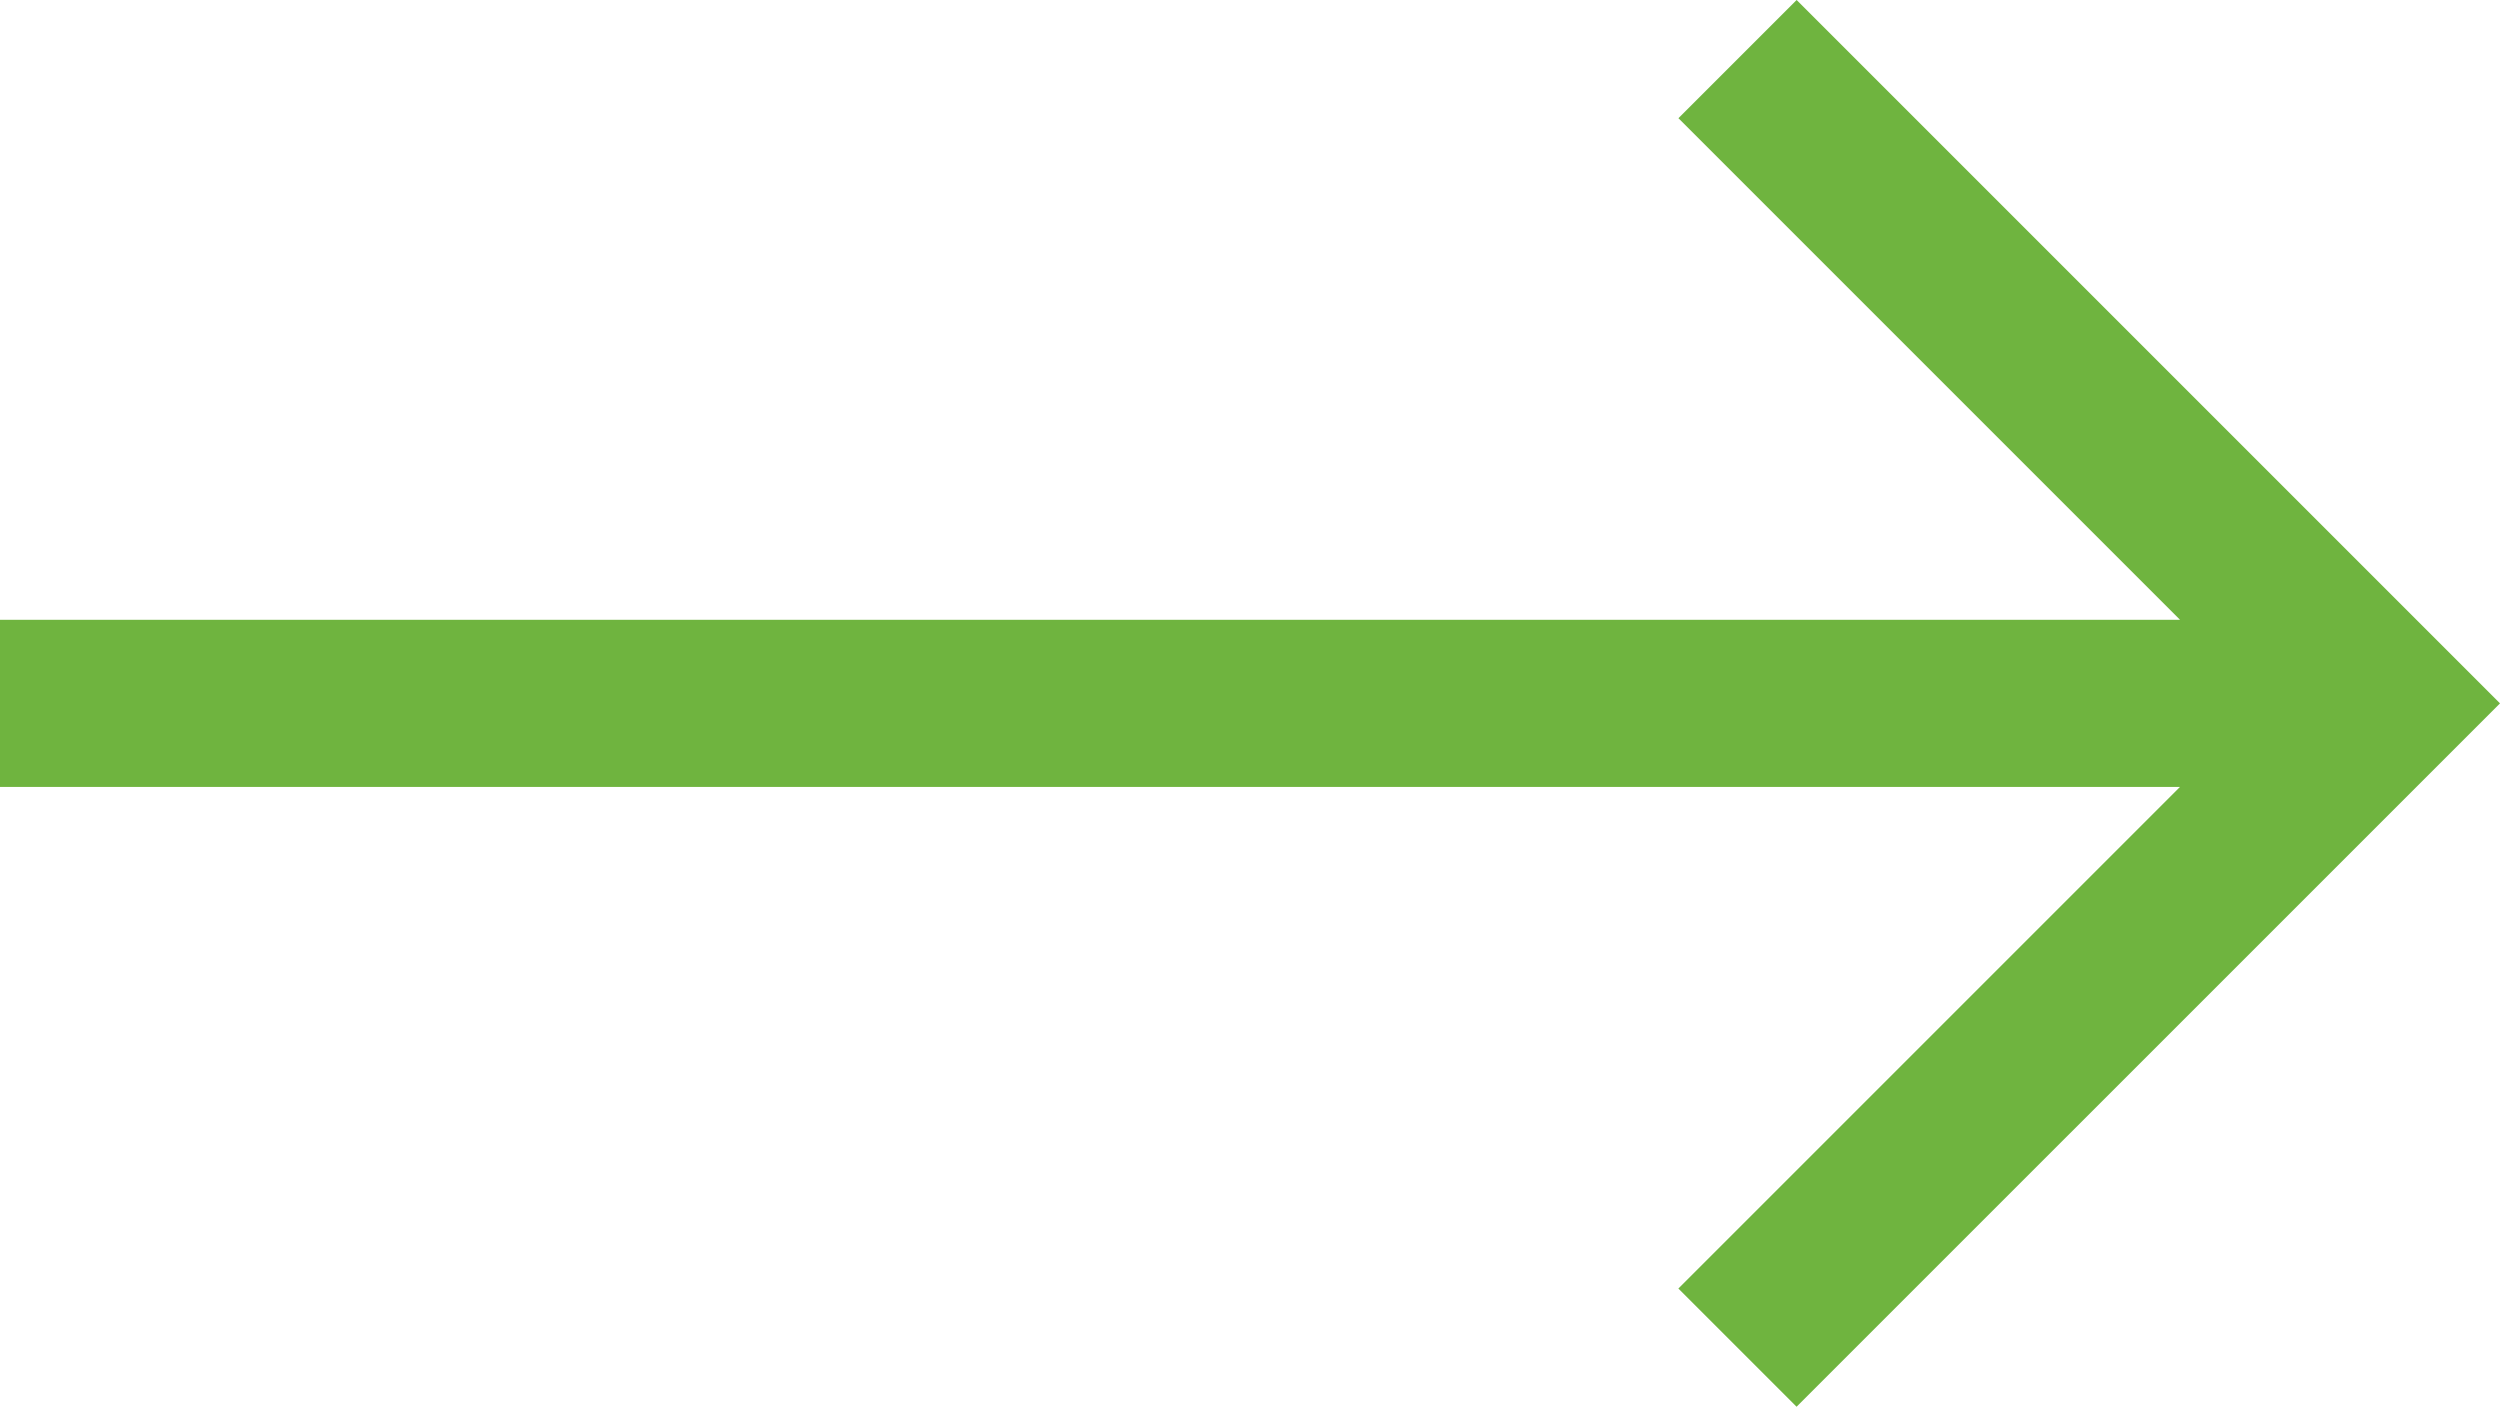
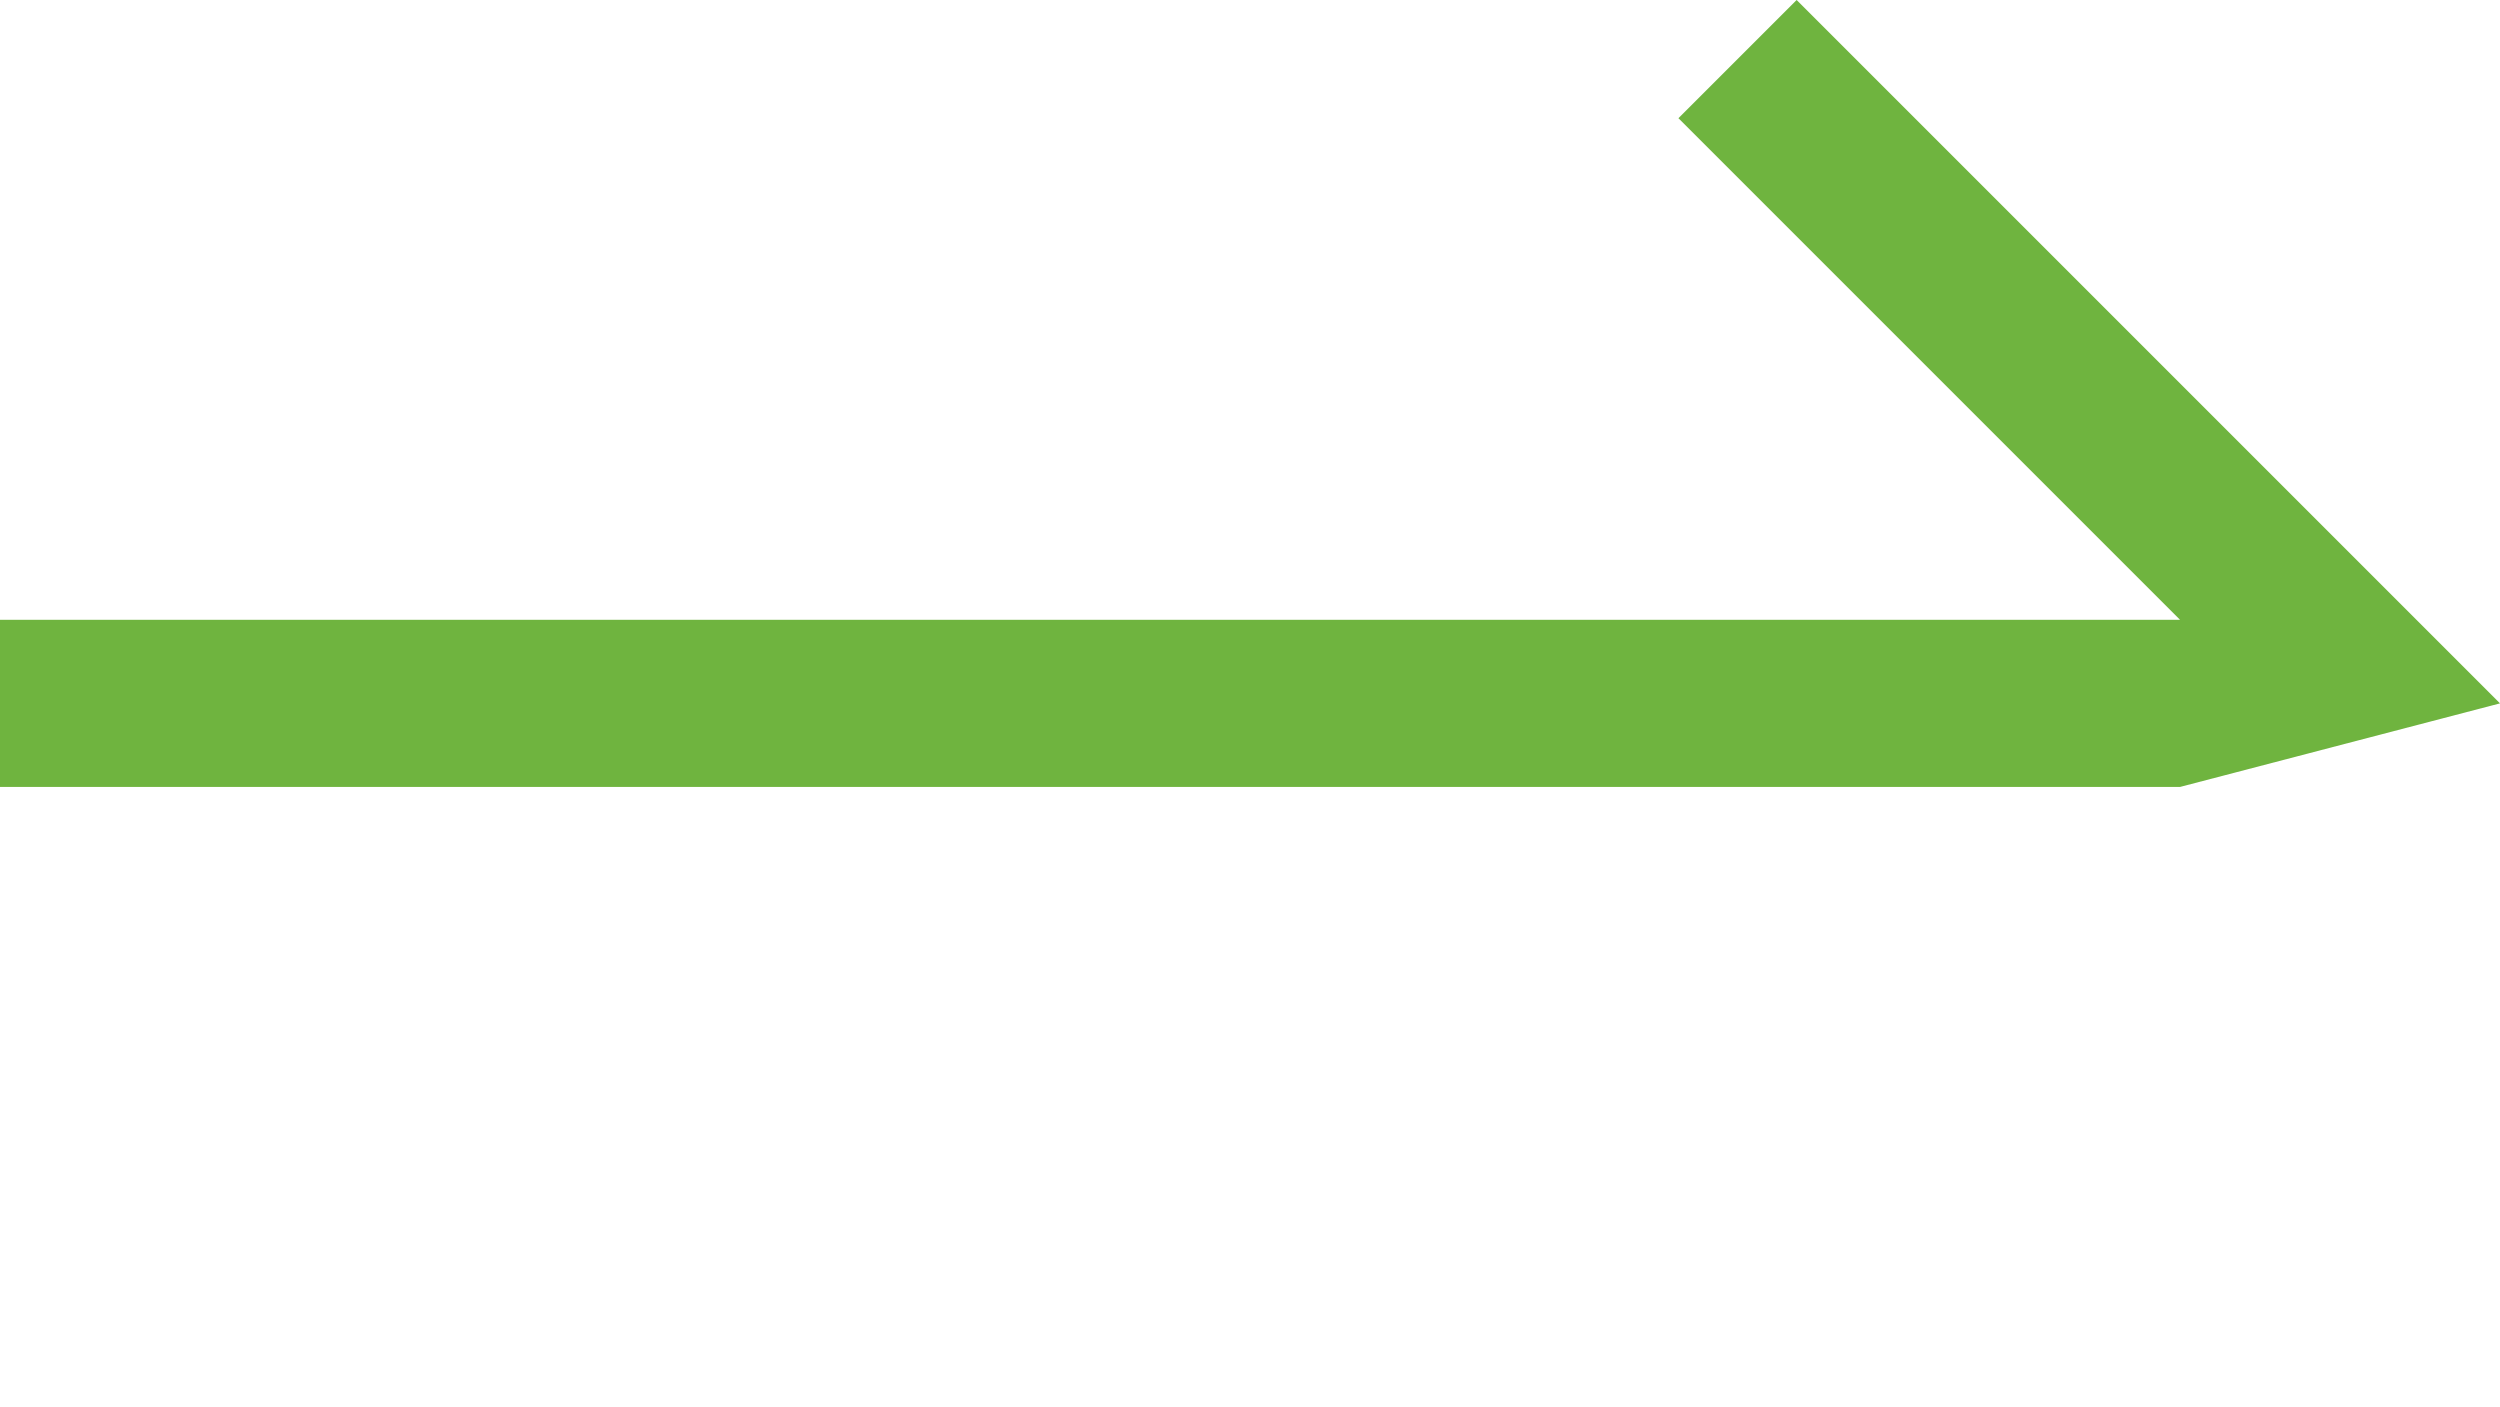
<svg xmlns="http://www.w3.org/2000/svg" id="arrow-right" width="44.859" height="25.242" viewBox="0 0 44.859 25.242">
-   <path id="Path_14" data-name="Path 14" d="M33.738,11.379,31.617,13.5l9,9H1.5v3H40.616l-9,9,2.121,2.121L46.359,24Z" transform="translate(-1.5 -11.379)" fill="#6fb43f" />
+   <path id="Path_14" data-name="Path 14" d="M33.738,11.379,31.617,13.5l9,9H1.5v3H40.616L46.359,24Z" transform="translate(-1.5 -11.379)" fill="#6fb43f" />
</svg>